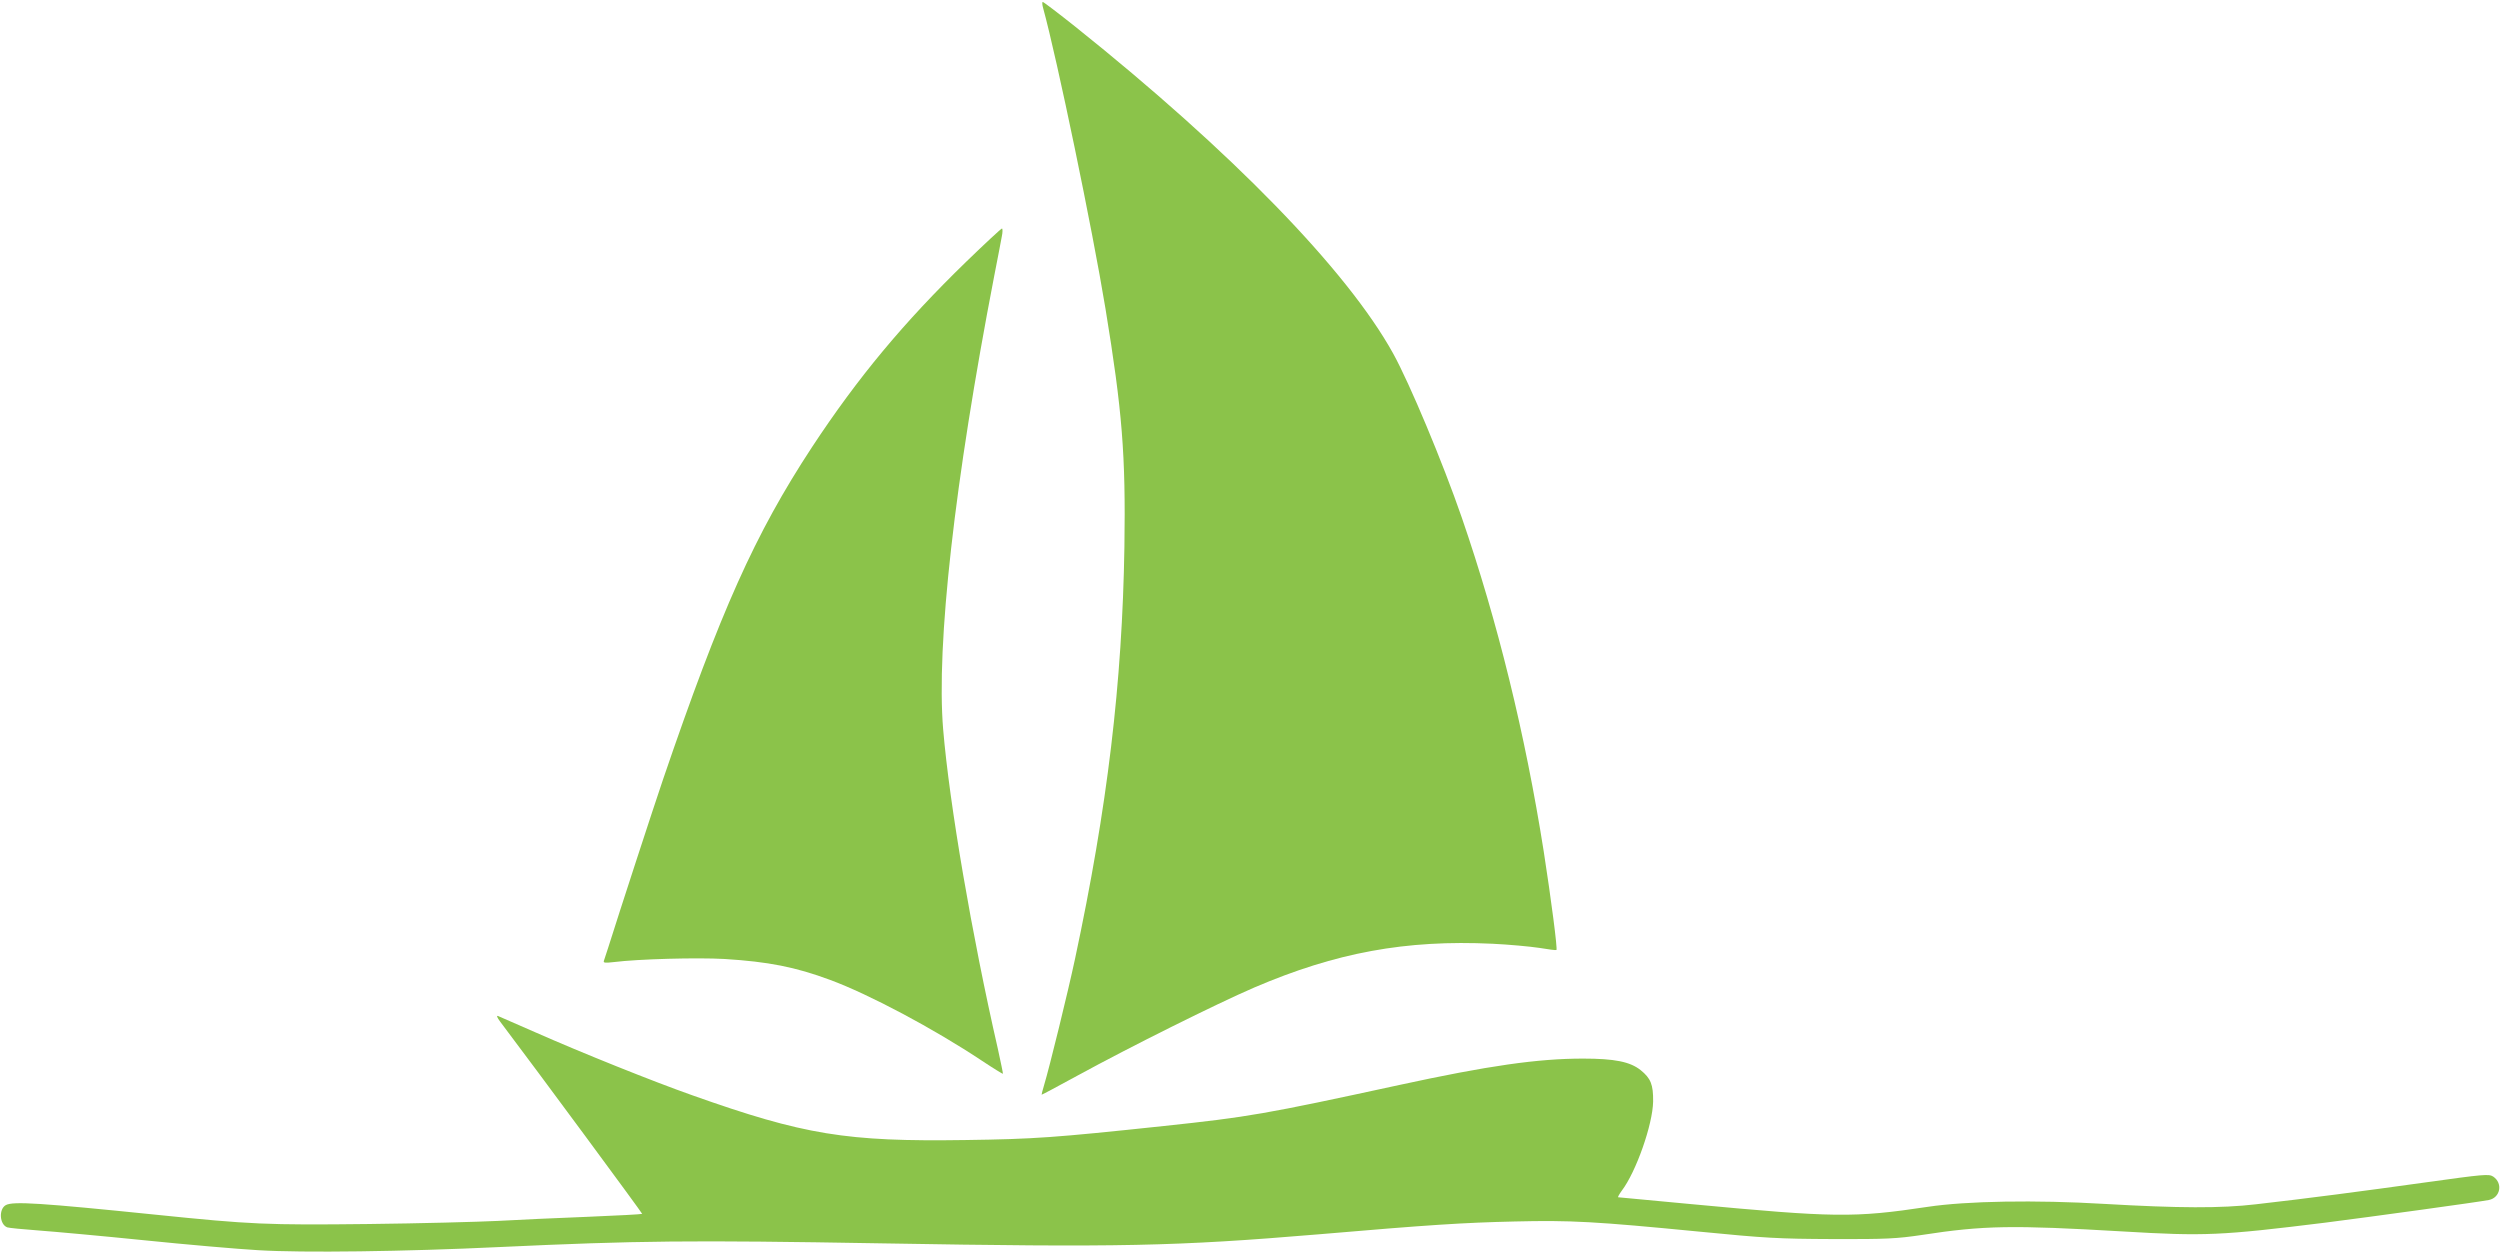
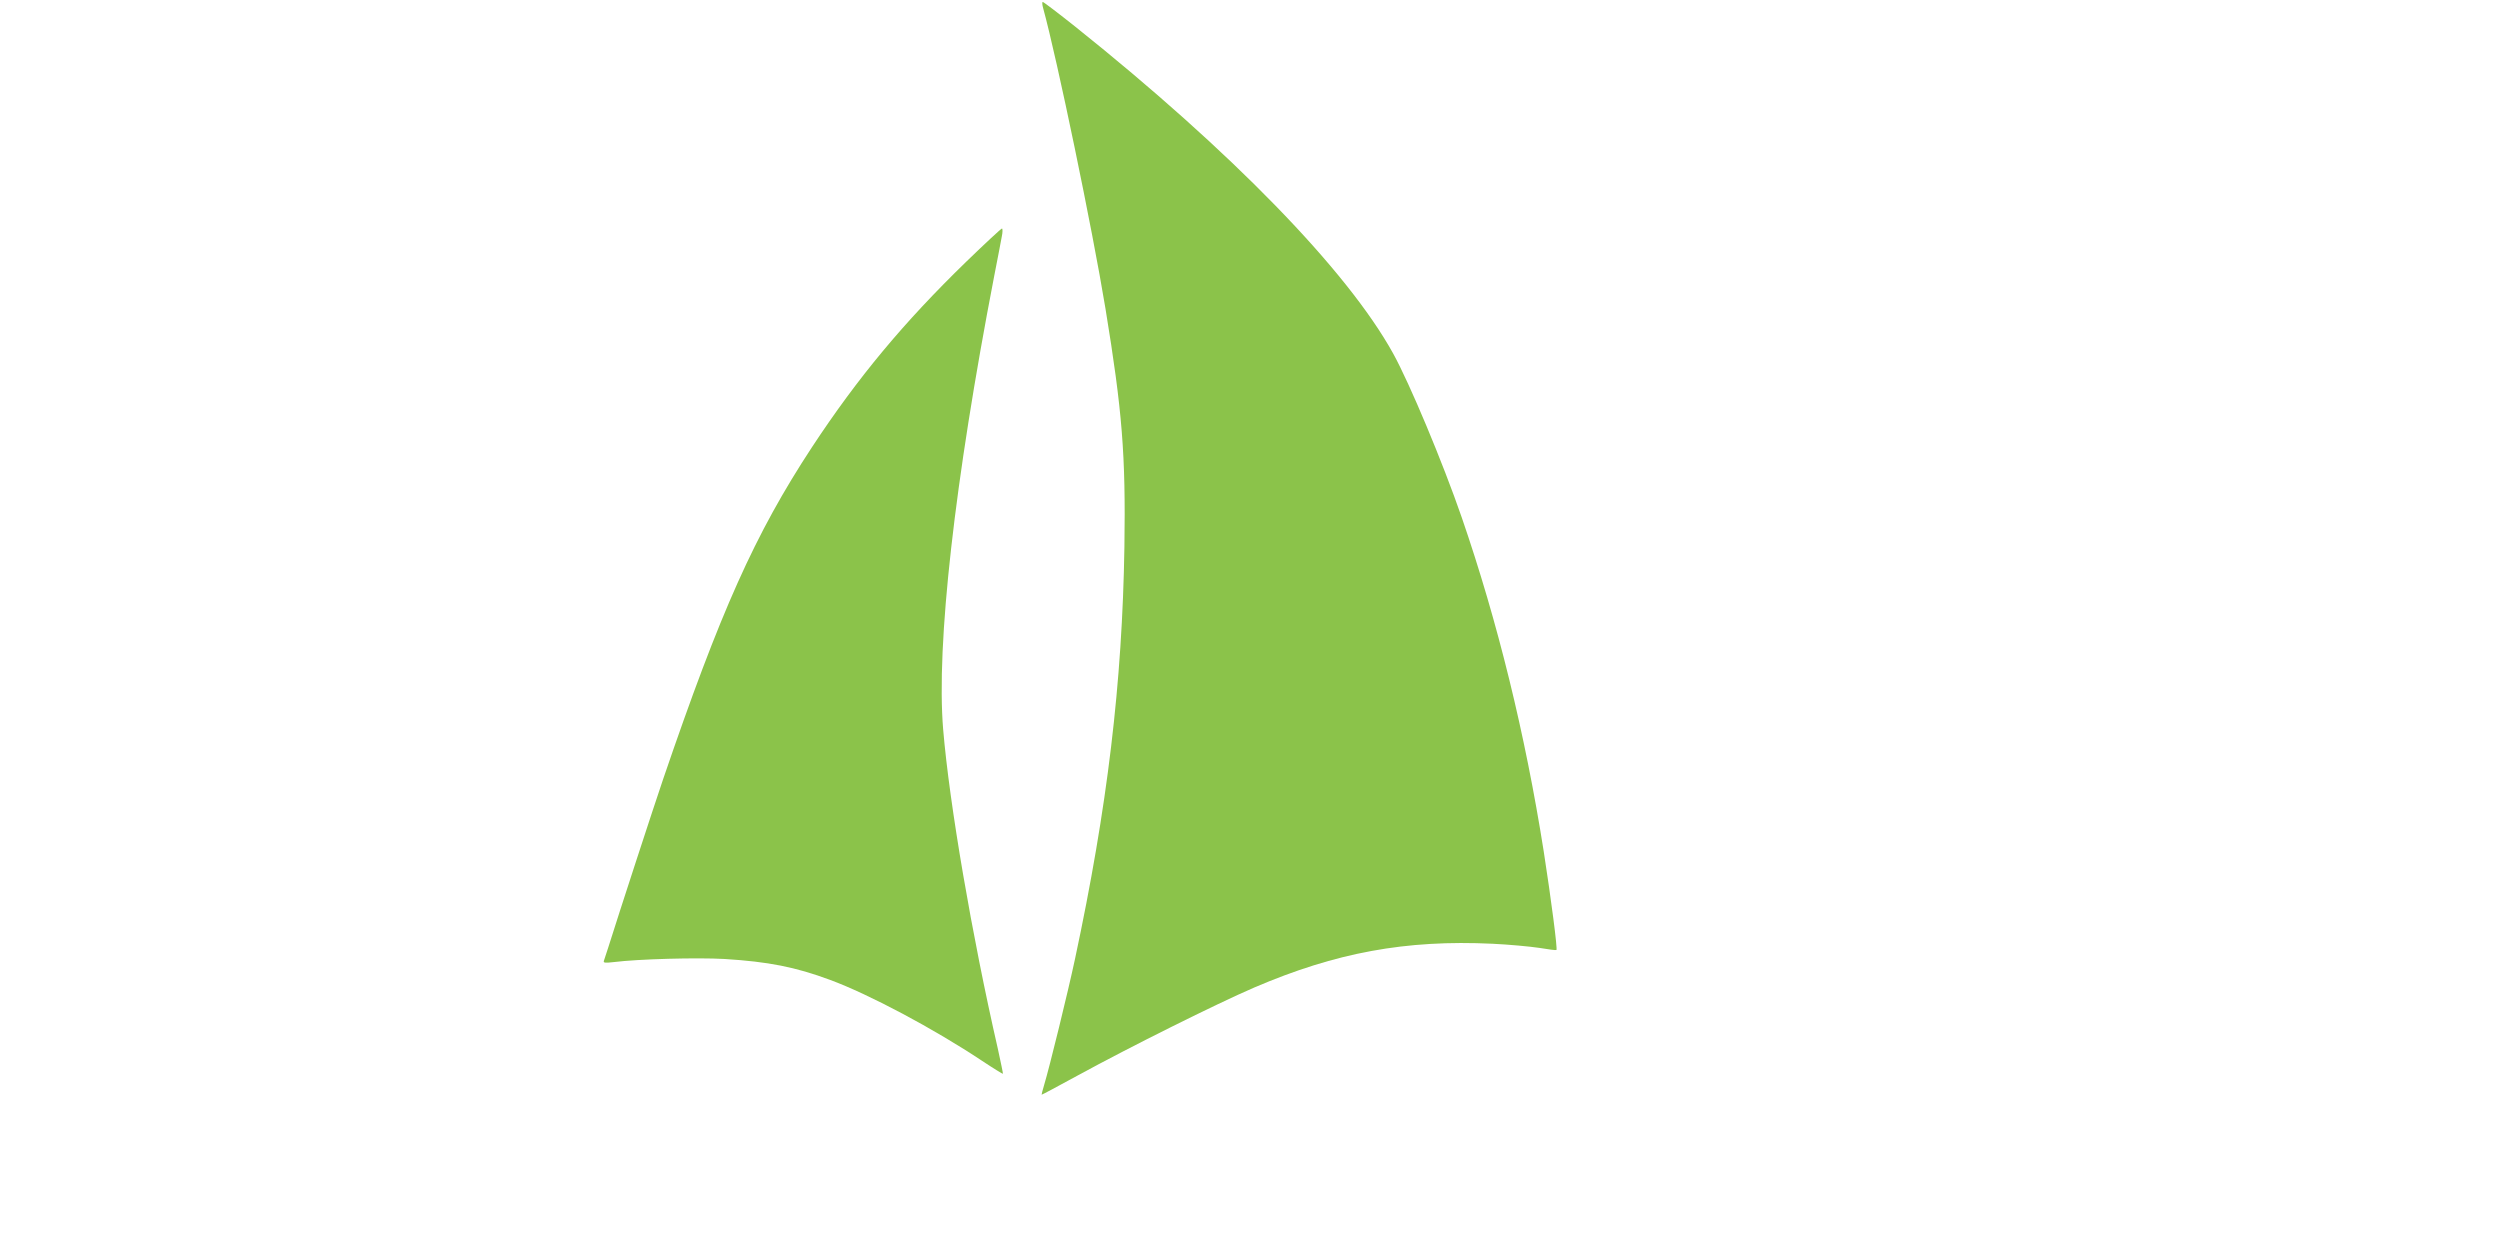
<svg xmlns="http://www.w3.org/2000/svg" version="1.0" width="1280pt" height="641pt" viewBox="0 0 1280 641" preserveAspectRatio="xMidYMid meet">
  <g transform="translate(0,641) scale(0.1,-0.1)" fill="#8bc34a" stroke="none">
    <path d="M5341 6368 c72 -263 252 -1130 319 -1538 86 -525 104 -748 97 -1220 -11 -697 -87 -1333 -253 -2110 -36 -169 -131 -556 -158 -645 -8 -27 -14 -50 -13 -50 1 -1 83 43 182 97 275 150 710 367 907 452 418 179 775 245 1220 224 84 -4 191 -14 238 -21 47 -8 87 -13 89 -11 6 5 -27 259 -65 504 -95 602 -236 1177 -420 1711 -97 281 -267 687 -351 839 -236 427 -830 1036 -1627 1673 -88 70 -163 127 -167 127 -4 0 -3 -15 2 -32z" />
    <path d="M4946 5069 c-320 -311 -554 -592 -789 -949 -292 -445 -468 -839 -762 -1700 -52 -153 -222 -674 -282 -865 -9 -27 -18 -56 -21 -64 -4 -11 5 -12 49 -7 128 16 428 24 569 16 224 -14 362 -41 540 -107 200 -74 531 -250 779 -415 57 -38 105 -67 106 -66 1 2 -11 59 -26 128 -133 581 -248 1254 -280 1635 -36 433 58 1268 261 2320 17 88 35 179 39 203 5 23 5 42 1 42 -4 0 -87 -77 -184 -171z" />
-     <path d="M2561 1179 c195 -258 729 -982 727 -984 -2 -2 -127 -9 -278 -15 -151 -6 -358 -15 -460 -21 -102 -5 -401 -13 -665 -16 -520 -6 -602 -2 -1090 48 -587 60 -728 69 -765 49 -37 -20 -33 -99 7 -114 7 -3 79 -10 160 -16 81 -6 324 -28 540 -50 215 -22 479 -45 585 -51 225 -14 753 -7 1233 16 712 33 975 36 1960 19 1220 -21 1504 -15 2233 46 573 49 743 60 1007 66 286 7 413 0 946 -52 336 -33 405 -37 684 -38 273 -1 327 2 455 21 317 49 464 51 1029 18 420 -25 502 -21 1036 45 243 31 787 106 838 116 59 12 73 86 22 120 -22 14 -46 12 -347 -30 -323 -45 -596 -81 -868 -112 -178 -21 -395 -20 -775 2 -352 21 -706 15 -905 -15 -379 -57 -477 -55 -1212 14 -202 19 -370 35 -373 35 -3 0 5 15 18 33 74 97 159 340 161 457 1 87 -12 119 -64 161 -54 43 -133 59 -295 59 -231 0 -484 -36 -940 -135 -691 -150 -773 -164 -1205 -210 -564 -60 -663 -67 -1018 -72 -608 -9 -825 26 -1397 229 -204 72 -565 217 -805 323 -96 42 -182 80 -190 83 -9 4 -5 -8 11 -29z" />
  </g>
</svg>